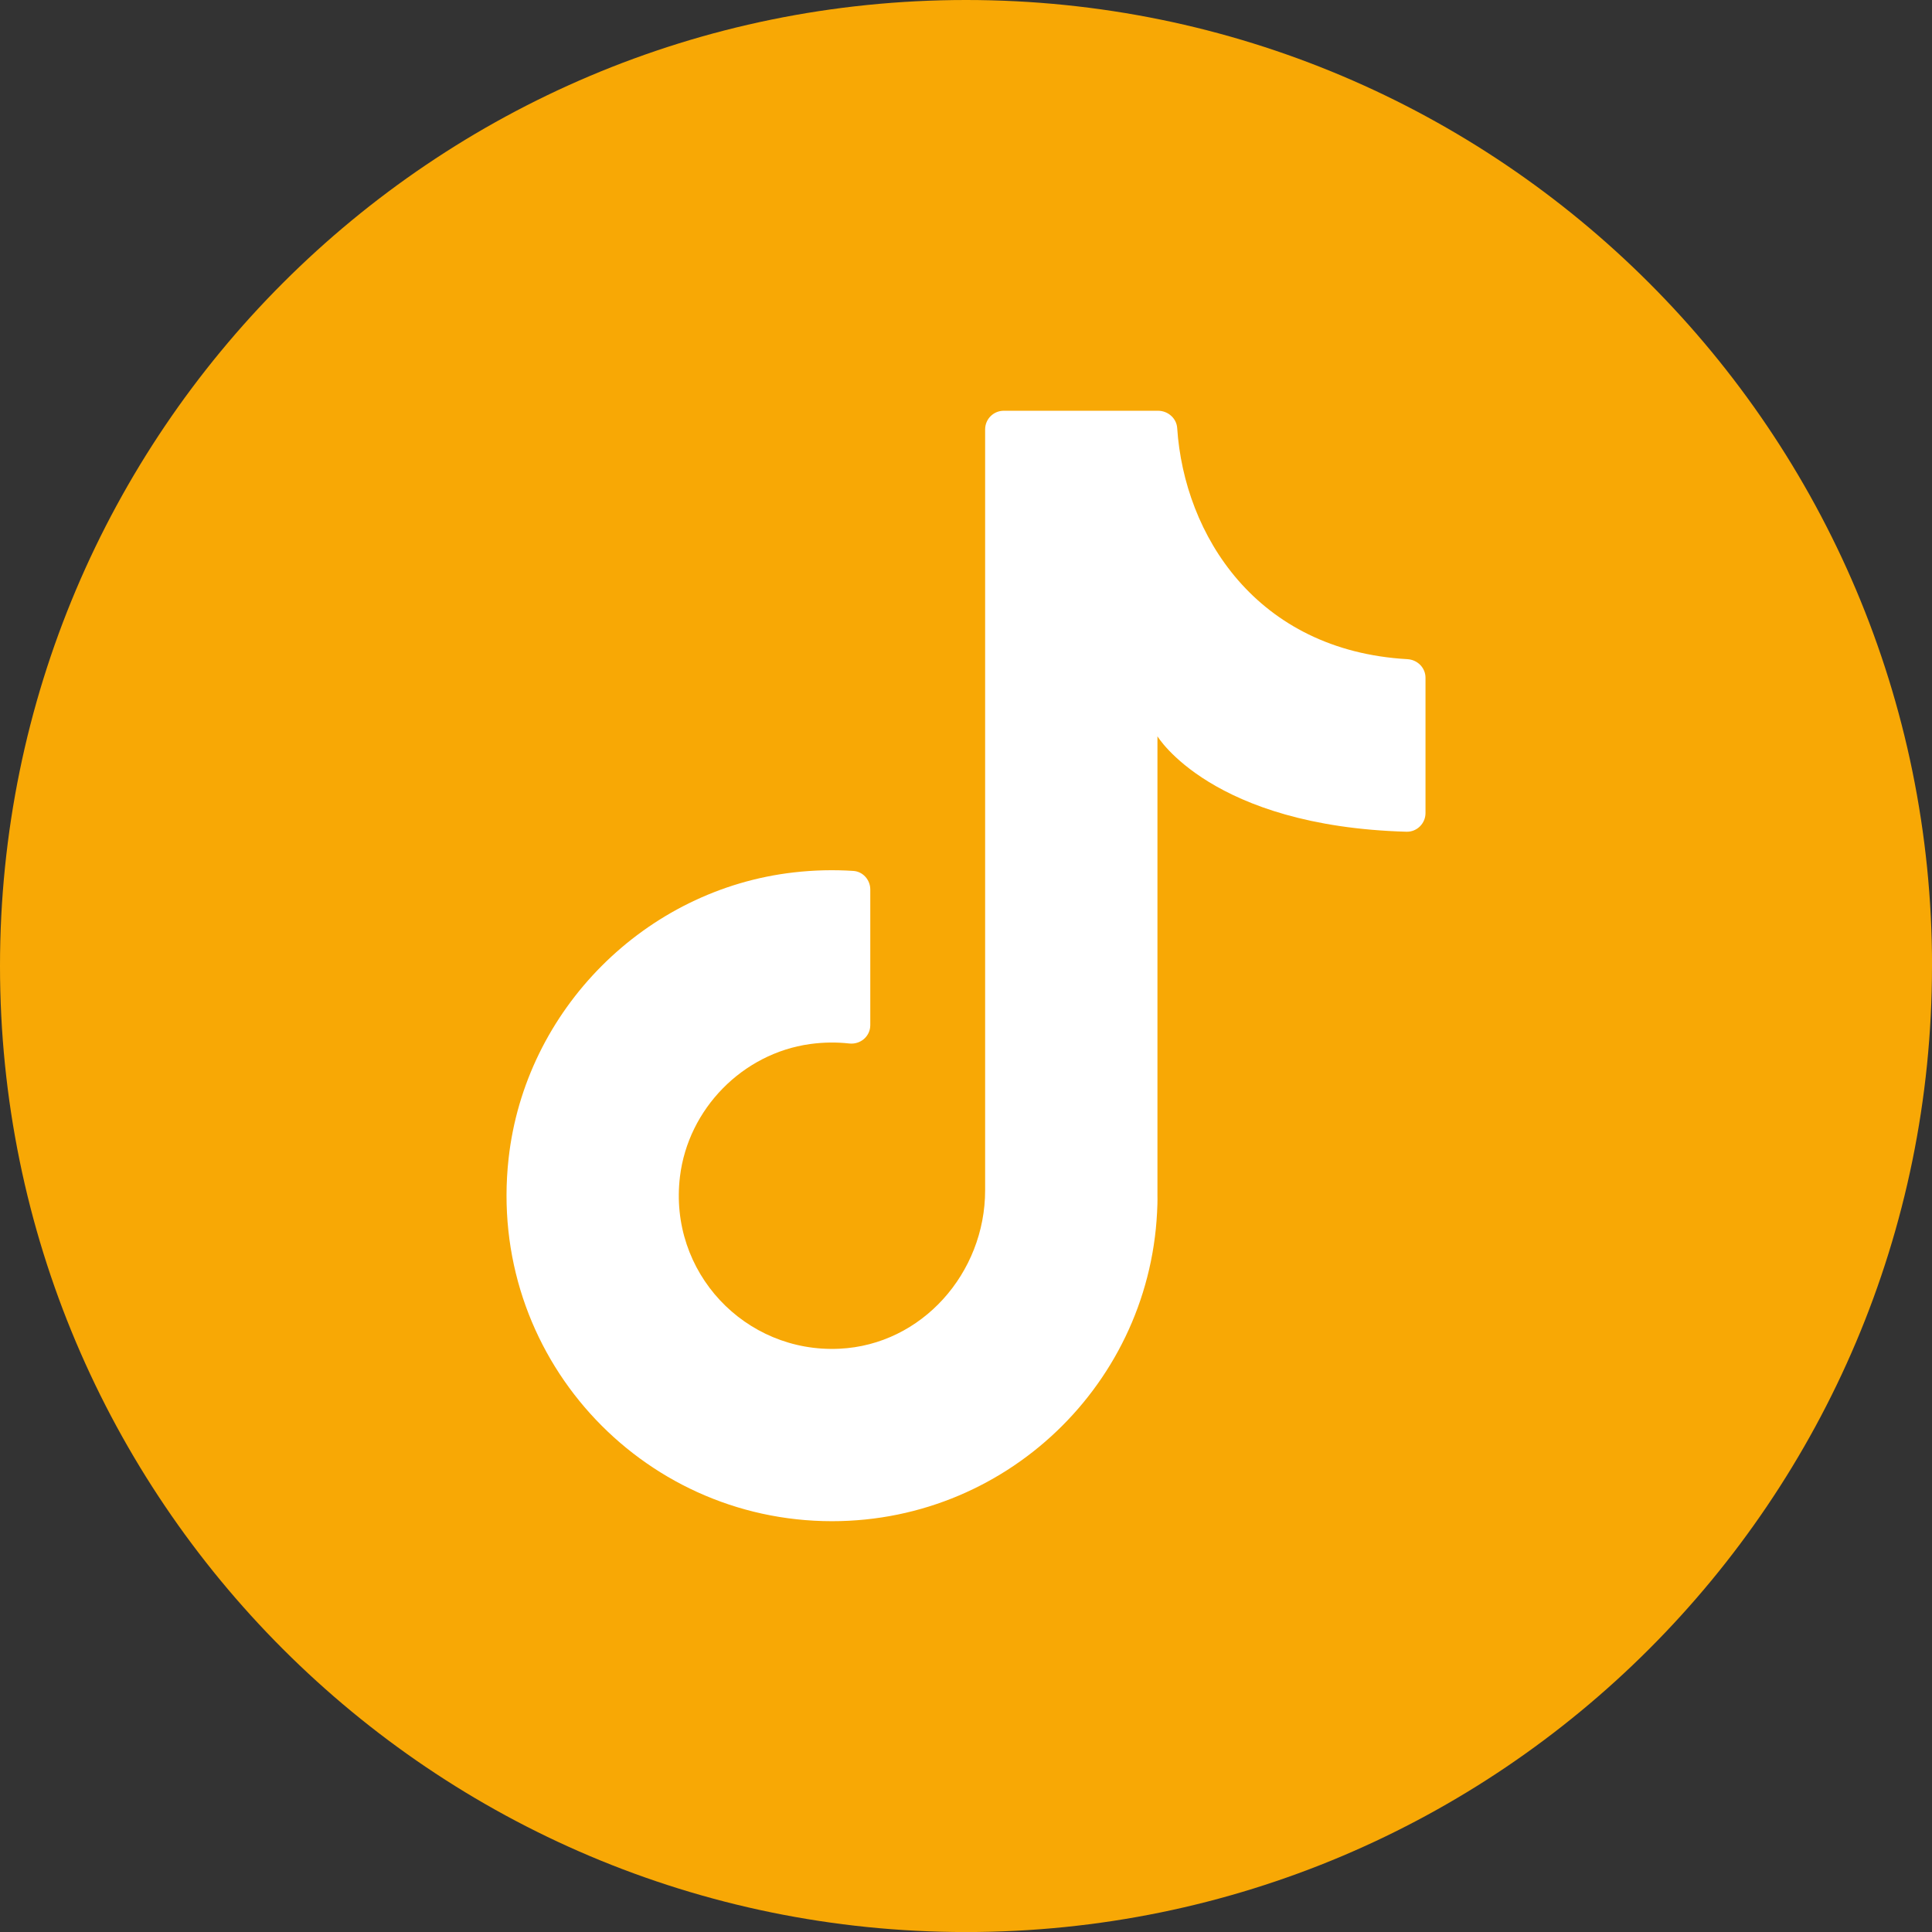
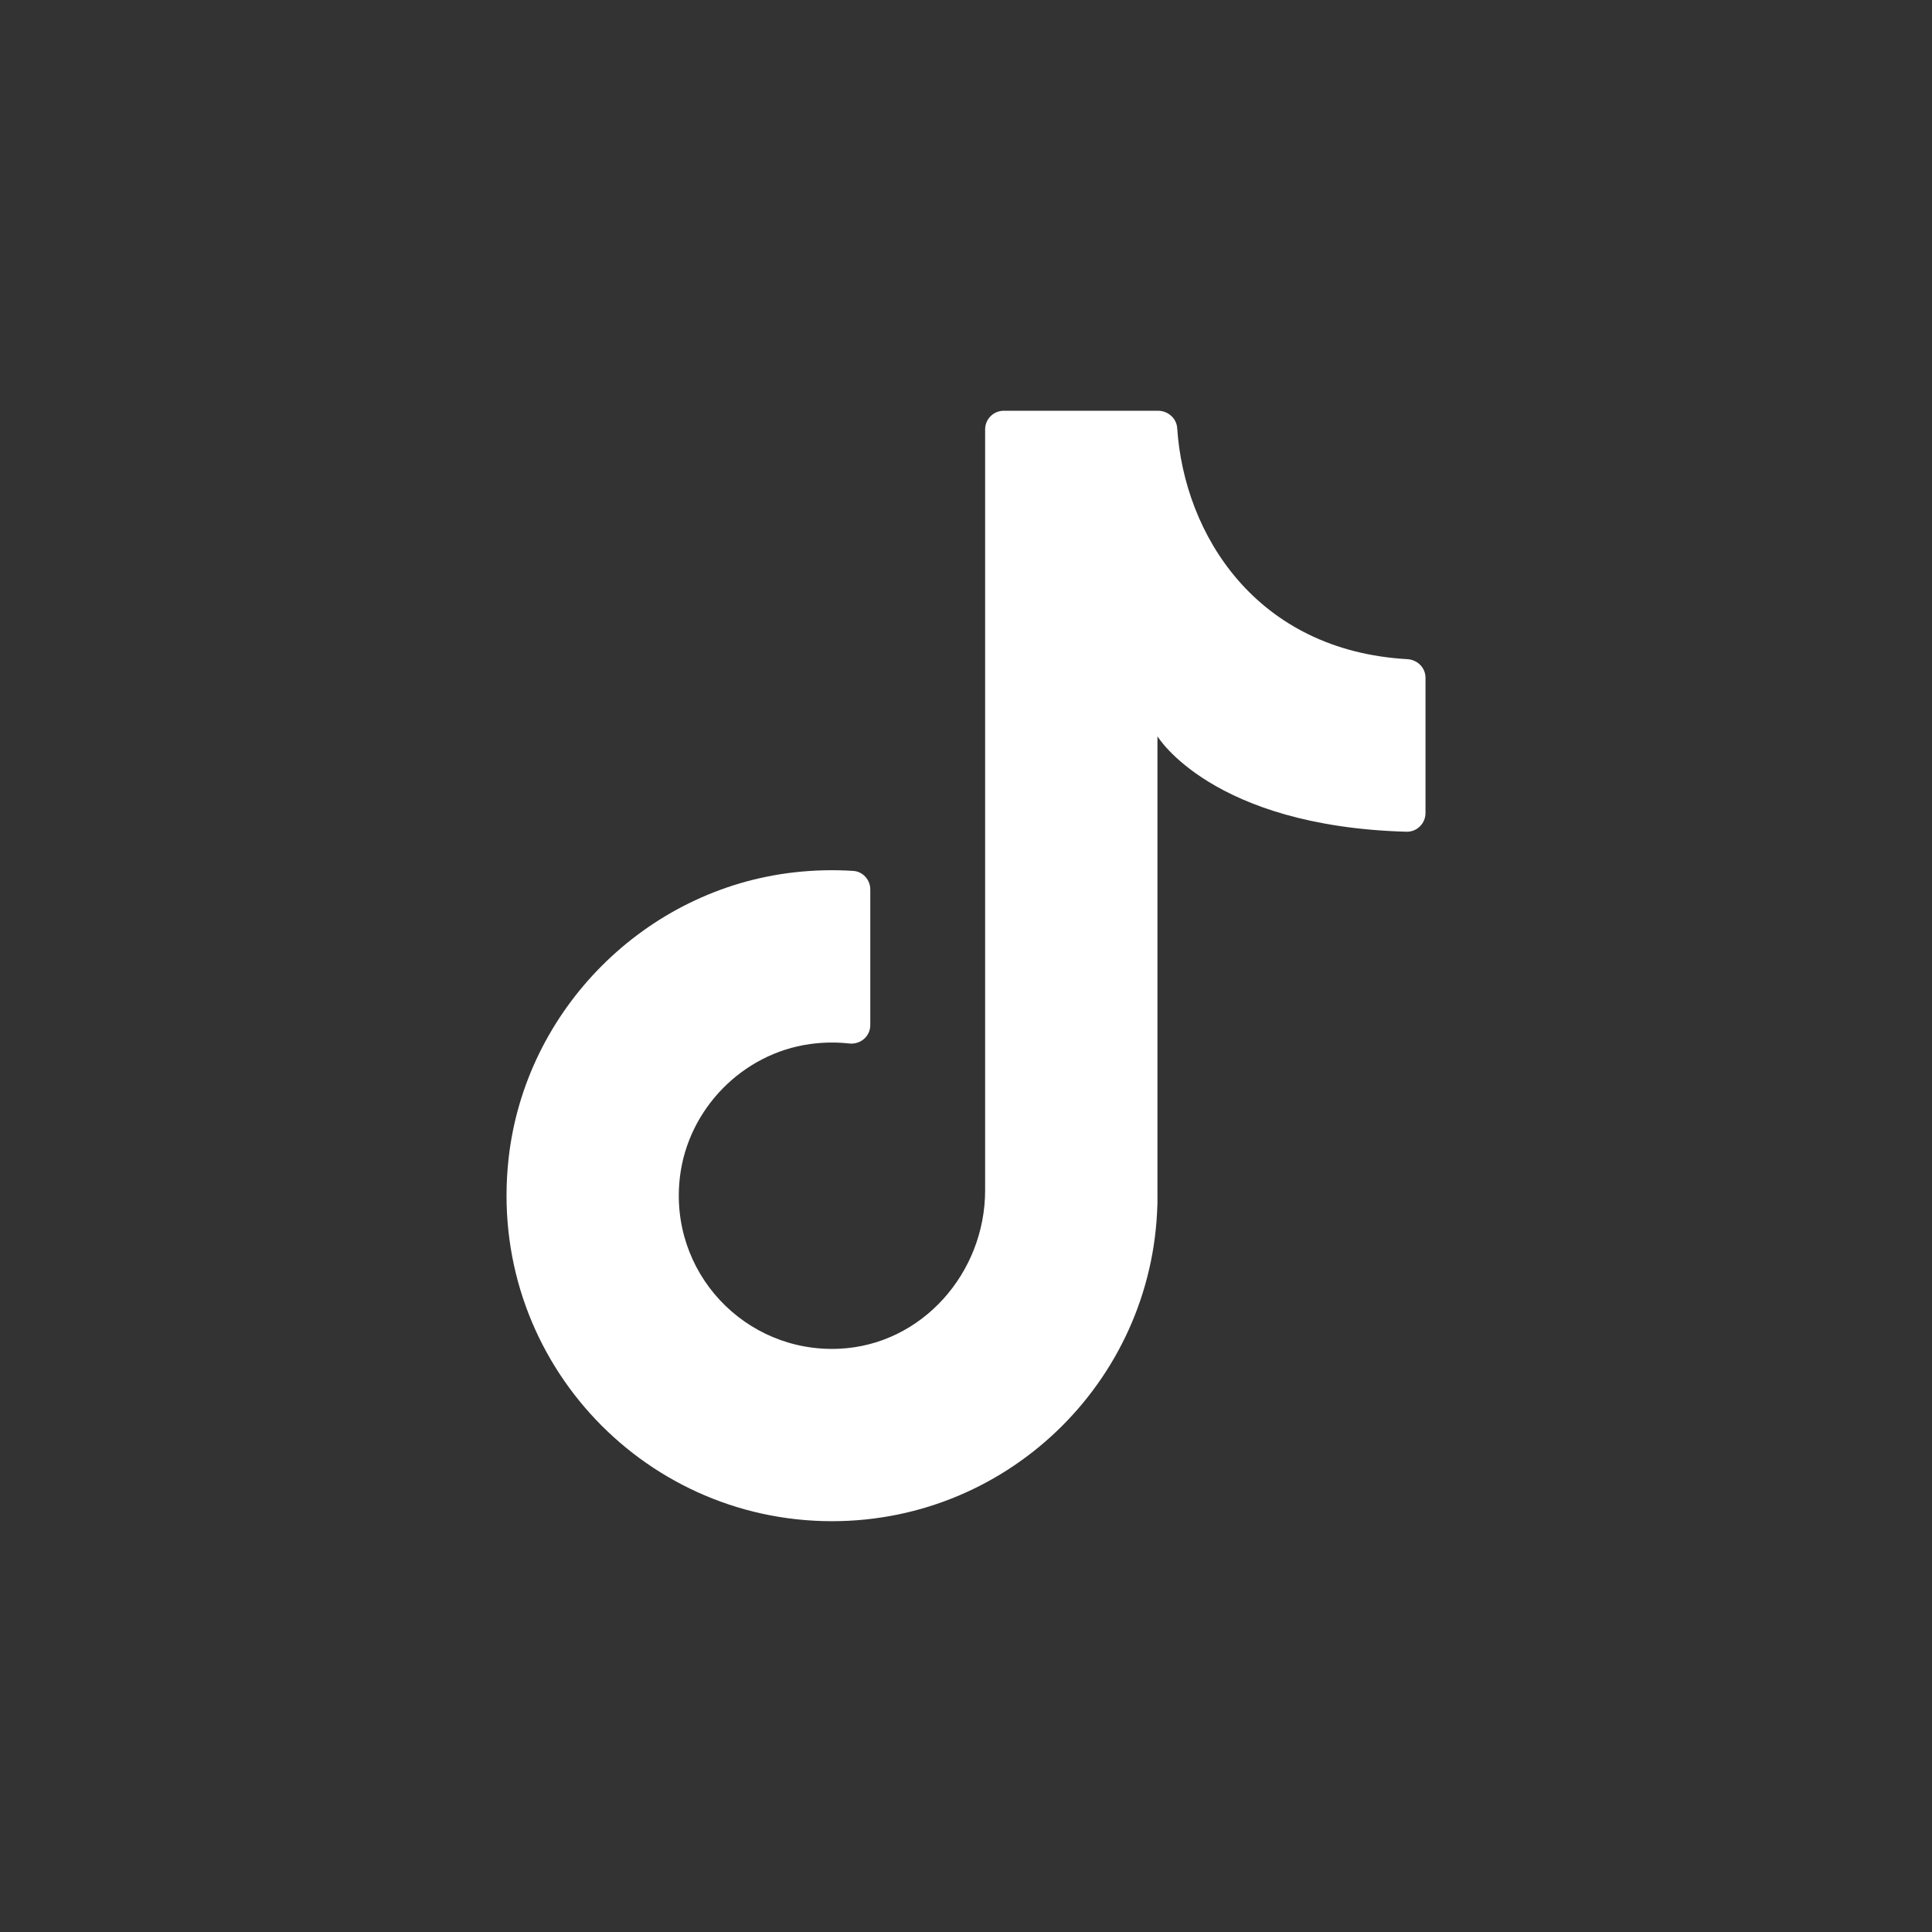
<svg xmlns="http://www.w3.org/2000/svg" id="objects" viewBox="0 0 397.35 397.35">
  <rect x="0" y="0" width="397.35" height="397.35" fill="#333333" stroke="none" />
  <defs>
    <style>
      .cls-1 {
        fill: #f8a805;
      }

      .cls-2 {
        fill: #fff;
      }
    </style>
  </defs>
-   <path class="cls-1" d="M397.35,198.68c0,109.73-88.95,198.68-198.68,198.68h0C88.95,397.35,0,308.4,0,198.68h0C0,88.95,88.95,0,198.68,0h0c109.73,0,198.68,88.95,198.68,198.68h0Z" />
  <path class="cls-2" d="M238.05,249.87v-98.44s11.1,18.5,51.22,19.63c2.14.06,3.91-1.7,3.91-3.84v-27.82c0-2.07-1.65-3.71-3.72-3.83-31.12-1.76-45.9-25.63-47.35-47.52-.13-2.03-1.91-3.57-3.94-3.57h-31.73c-2.11,0-3.83,1.71-3.83,3.83v156.49c0,17-12.99,31.79-29.97,32.59-19.41.92-35.19-15.74-32.79-35.43,1.7-13.91,12.86-25.3,26.74-27.23,2.76-.38,5.45-.41,8.06-.12,2.31.26,4.34-1.46,4.34-3.78v-27.89c0-1.98-1.51-3.7-3.49-3.82-3.98-.26-8.06-.17-12.2.3-30.61,3.47-55.31,28.24-58.7,58.86-4.47,40.39,27.03,74.58,66.52,74.58,36.97,0,66.94-29.97,66.94-66.94" />
</svg>